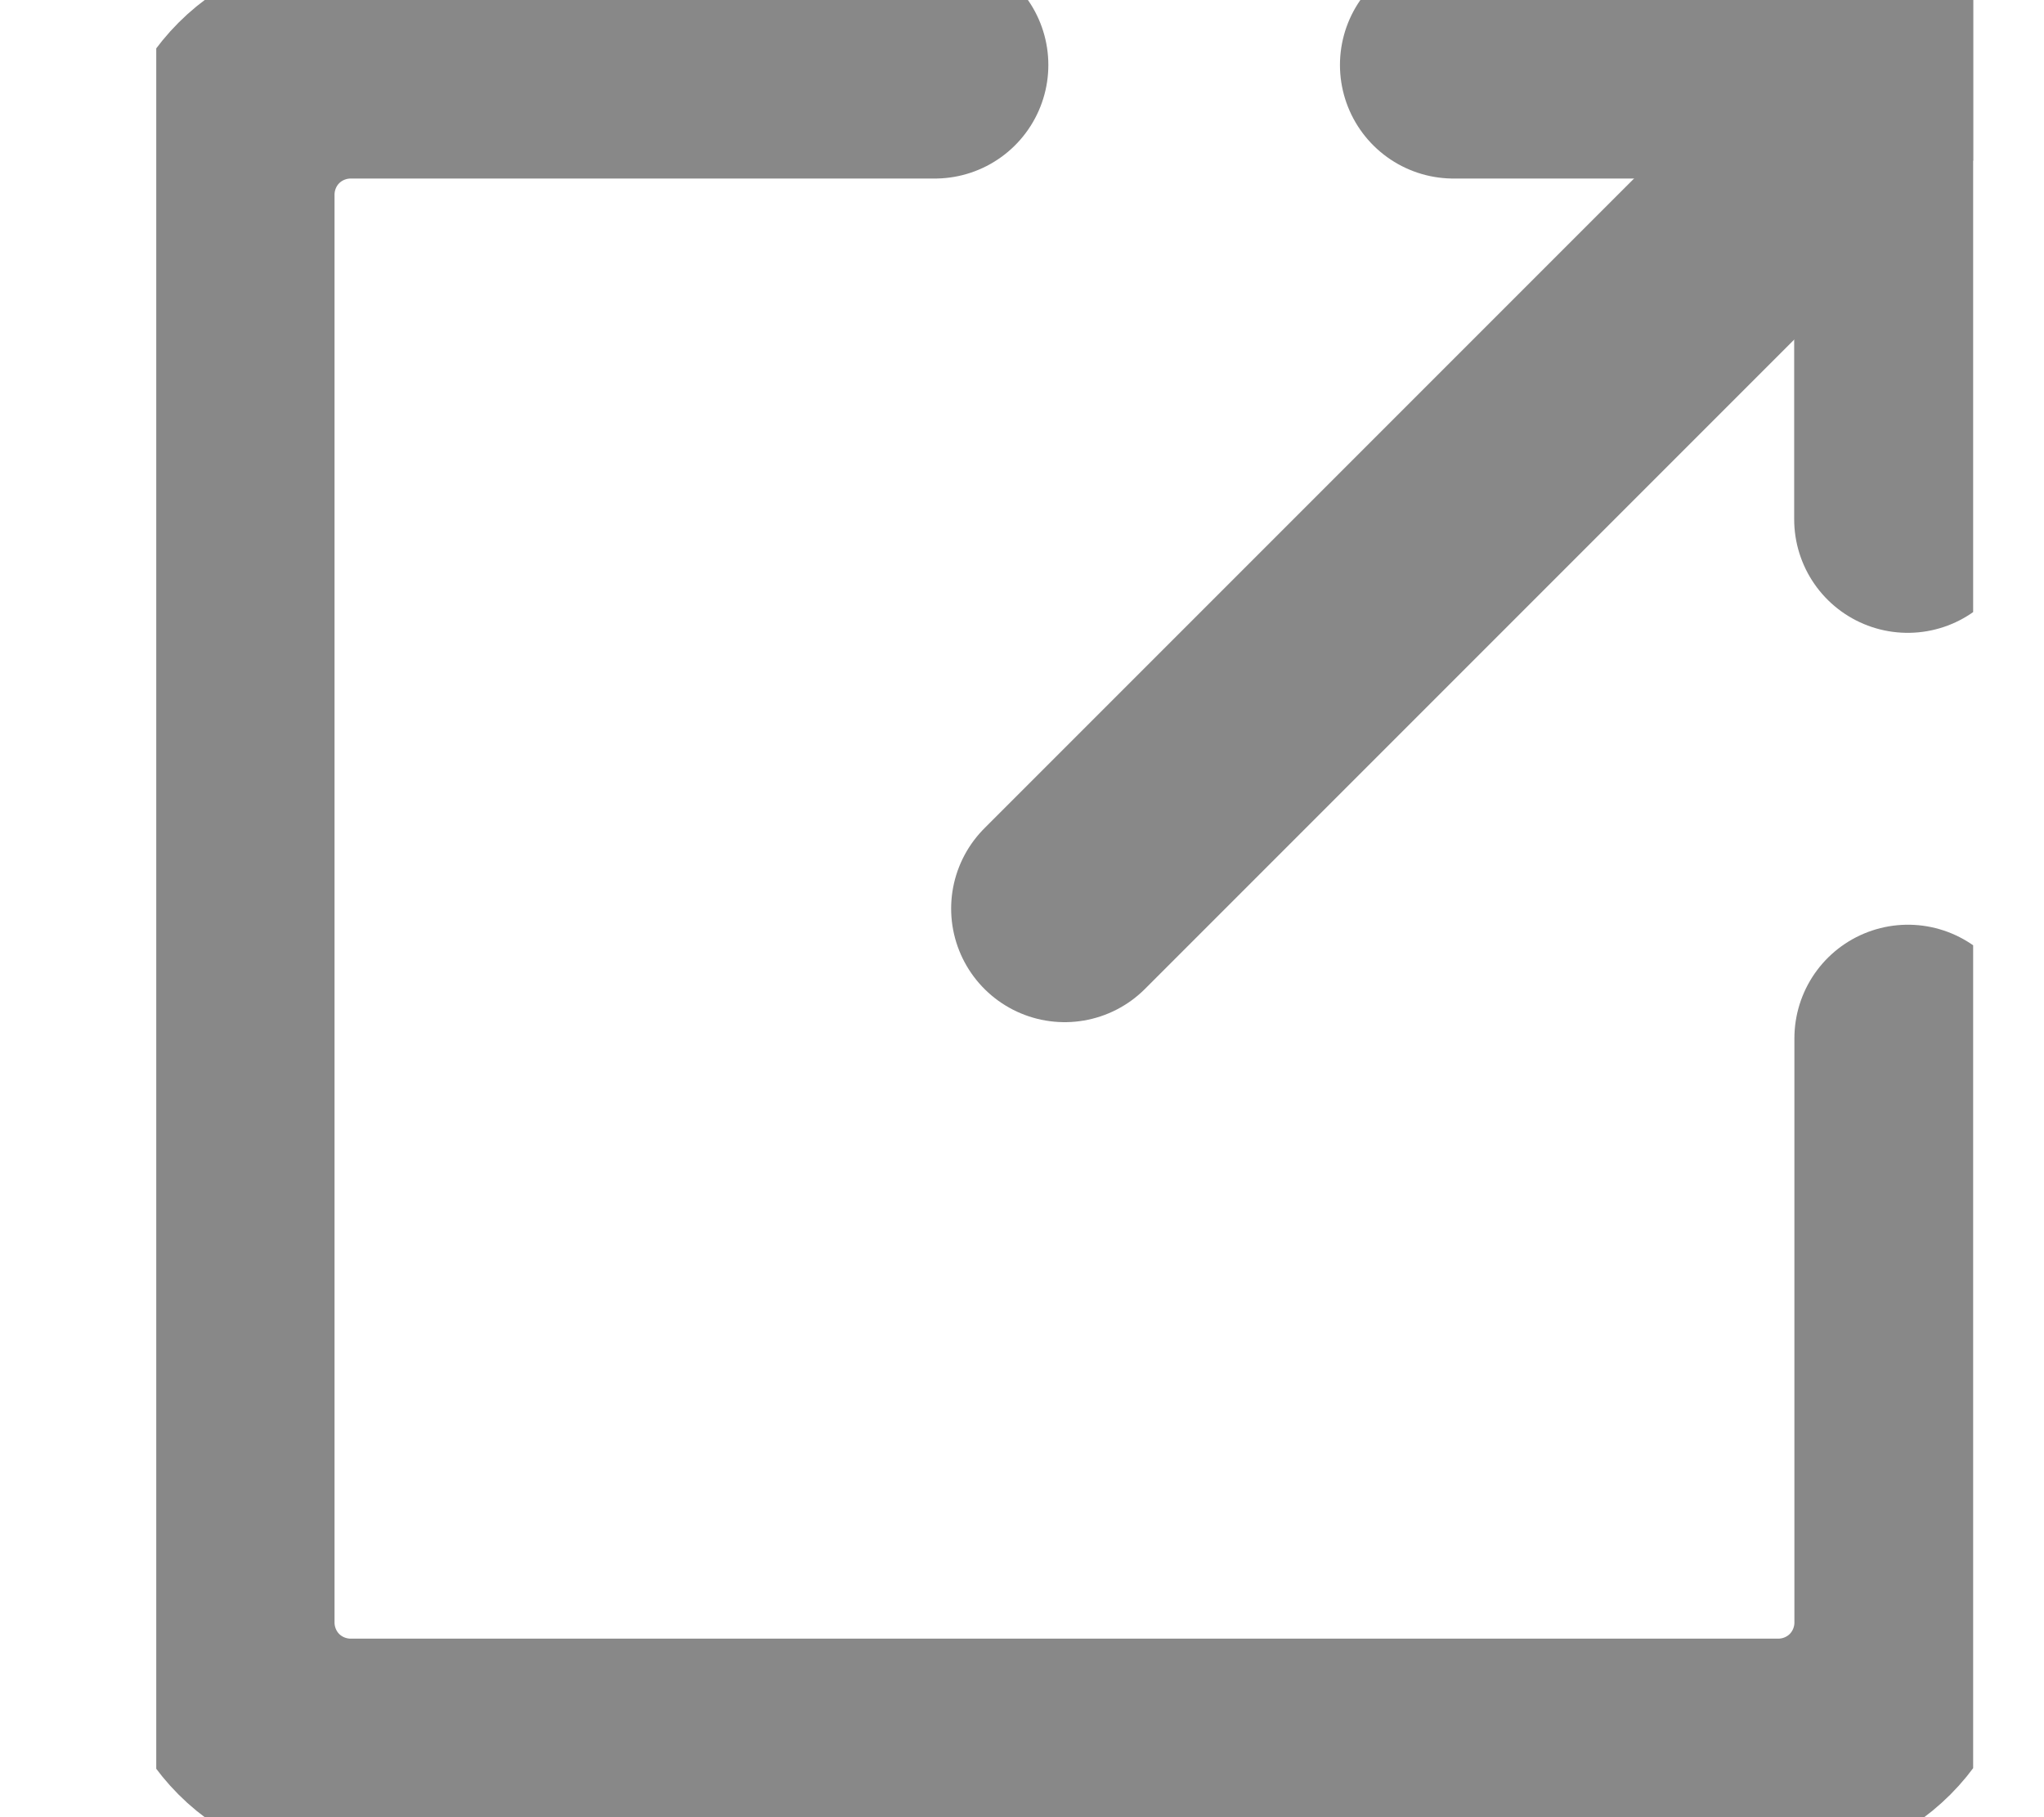
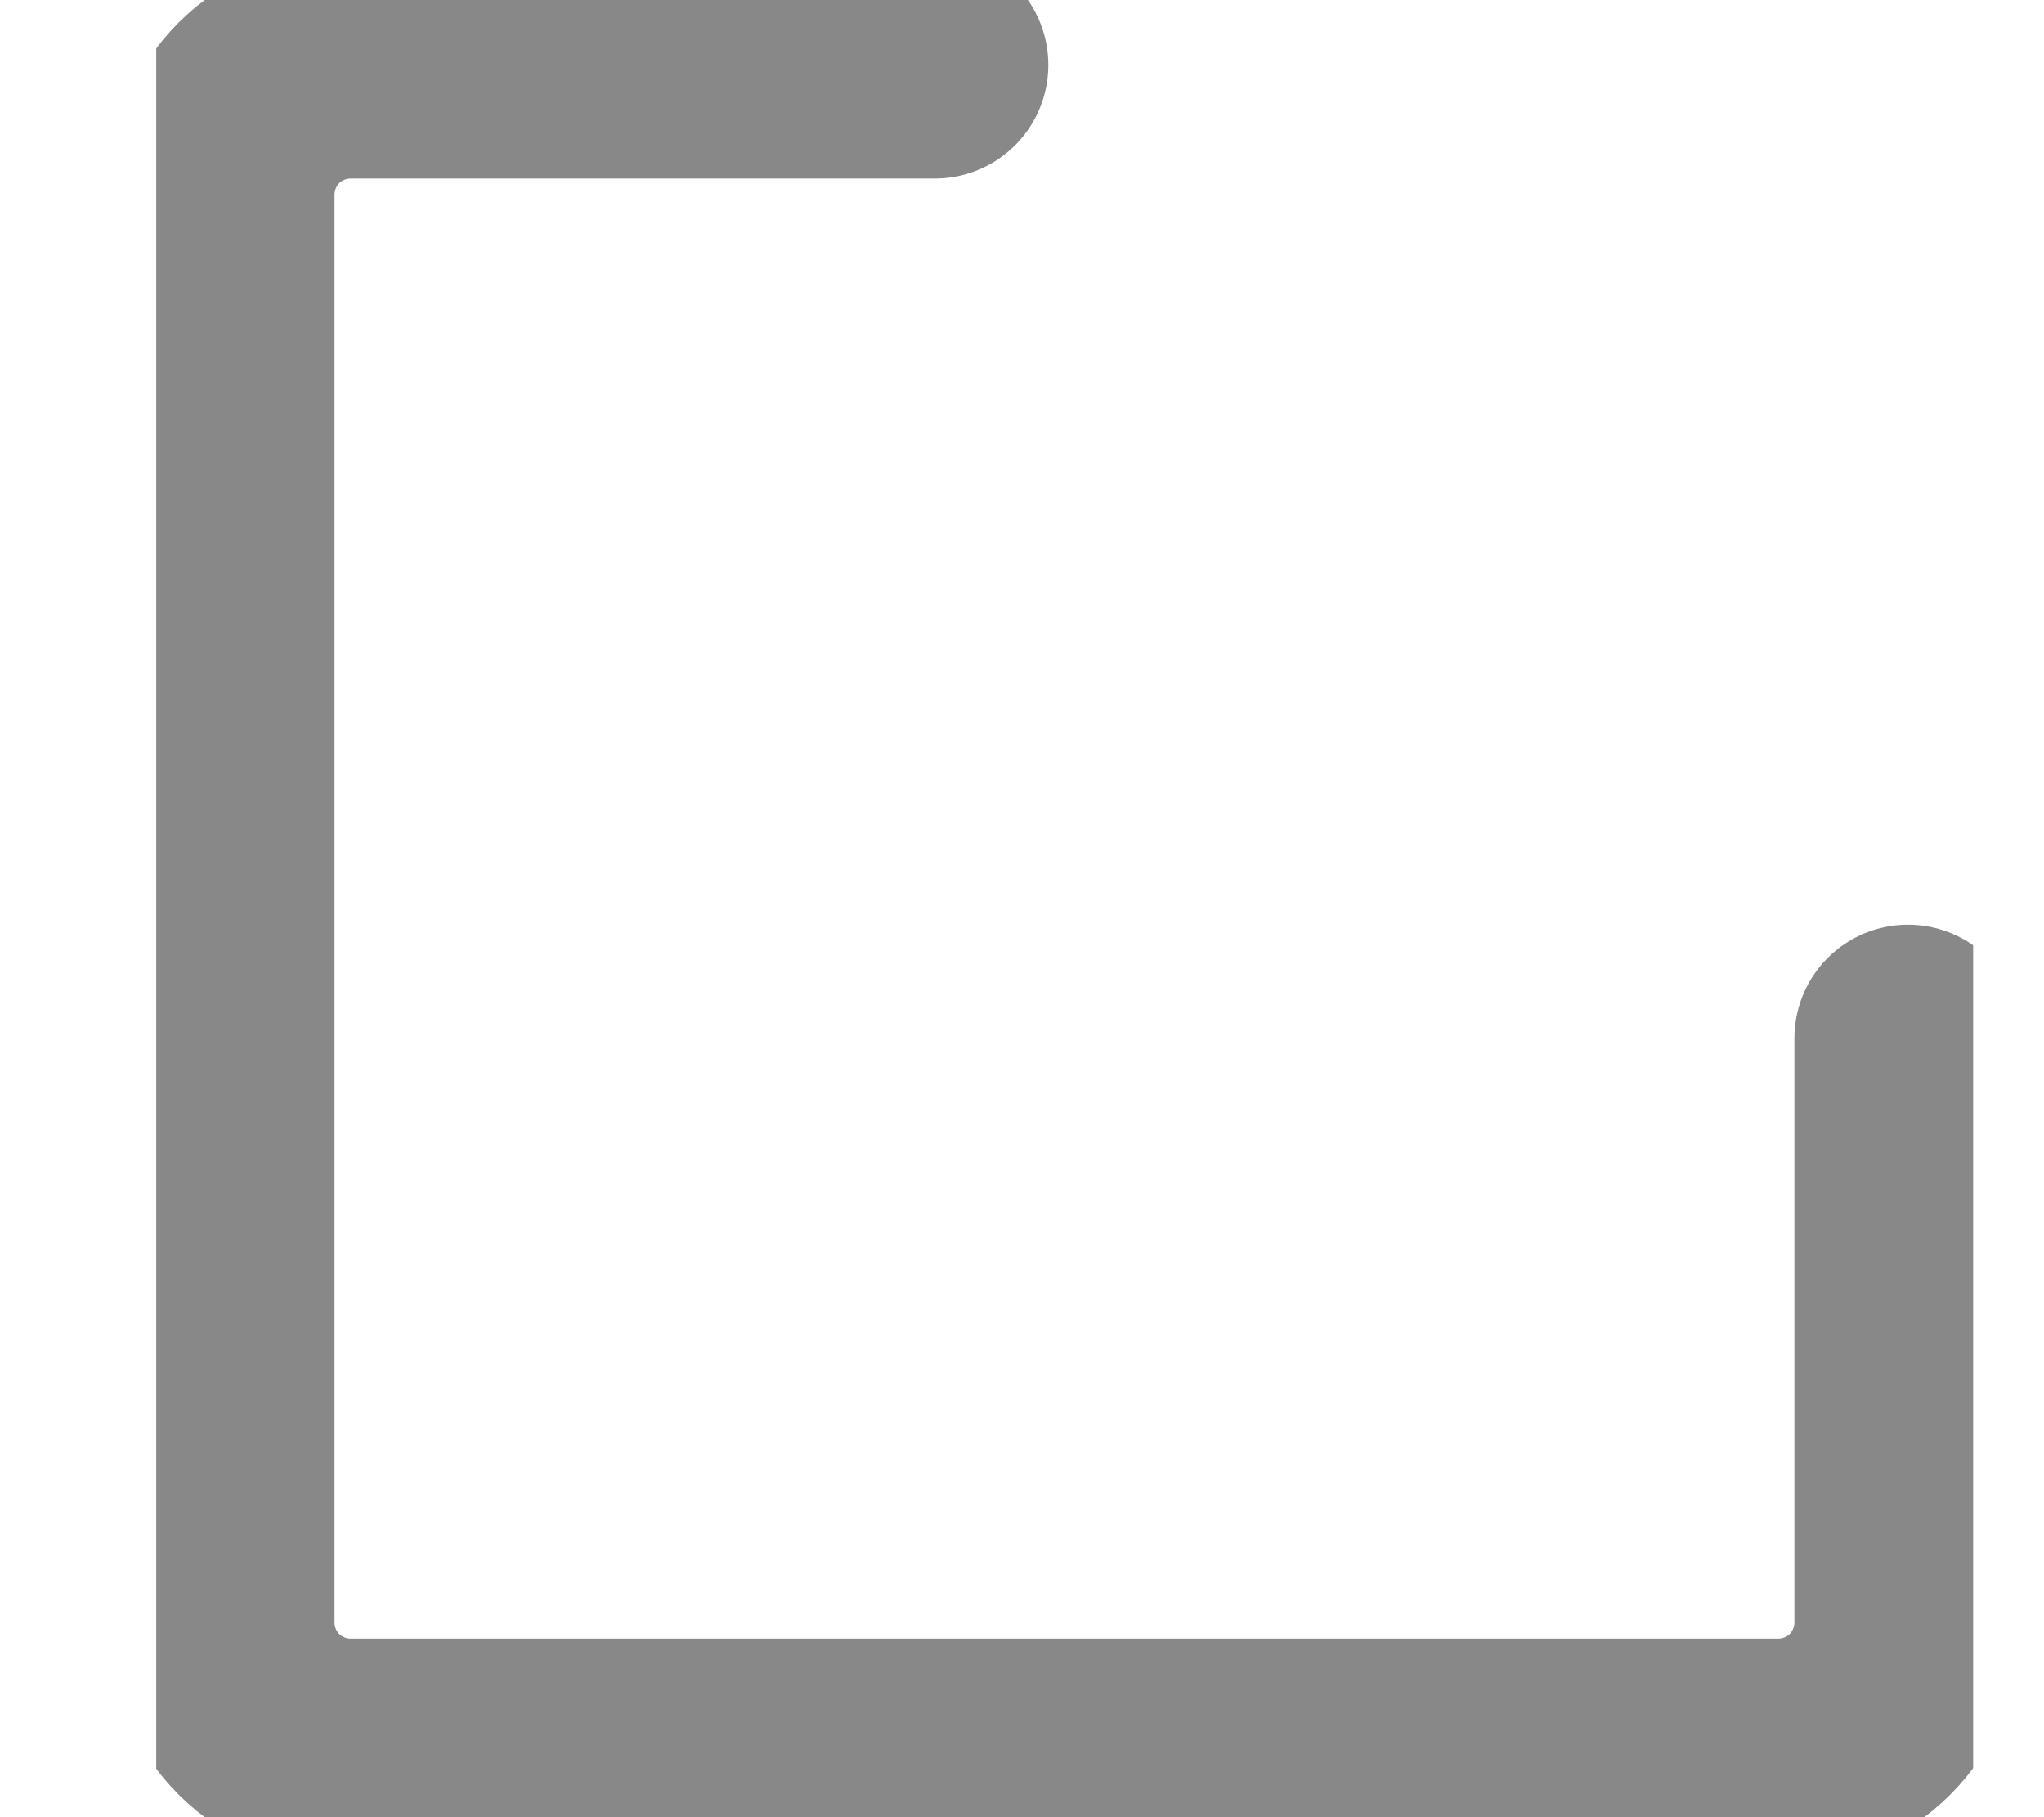
<svg xmlns="http://www.w3.org/2000/svg" width="9" height="8" viewBox="0 0 9 8" fill="none">
  <g clip-path="url(#clip0_1808_13665)">
    <path d="M8.401 4.571V7.143C8.401 7.294 8.341 7.44 8.234 7.547C8.127 7.654 7.981 7.714 7.83 7.714H1.544C1.393 7.714 1.247 7.654 1.14 7.547C1.033 7.44 0.973 7.294 0.973 7.143V0.857C0.973 0.706 1.033 0.56 1.14 0.453C1.247 0.346 1.393 0.286 1.544 0.286H4.116" stroke="#888888" stroke-linecap="round" stroke-linejoin="round" />
-     <path d="M6.4 0.286H8.4V2.286" stroke="#888888" stroke-linecap="round" stroke-linejoin="round" />
-     <path d="M8.402 0.286L4.688 4" stroke="#888888" stroke-linecap="round" stroke-linejoin="round" />
  </g>
  <defs>
    <clipPath id="clip0_1808_13665">
      <rect width="8" height="8" fill="white" transform="translate(0.688)" />
    </clipPath>
  </defs>
</svg>